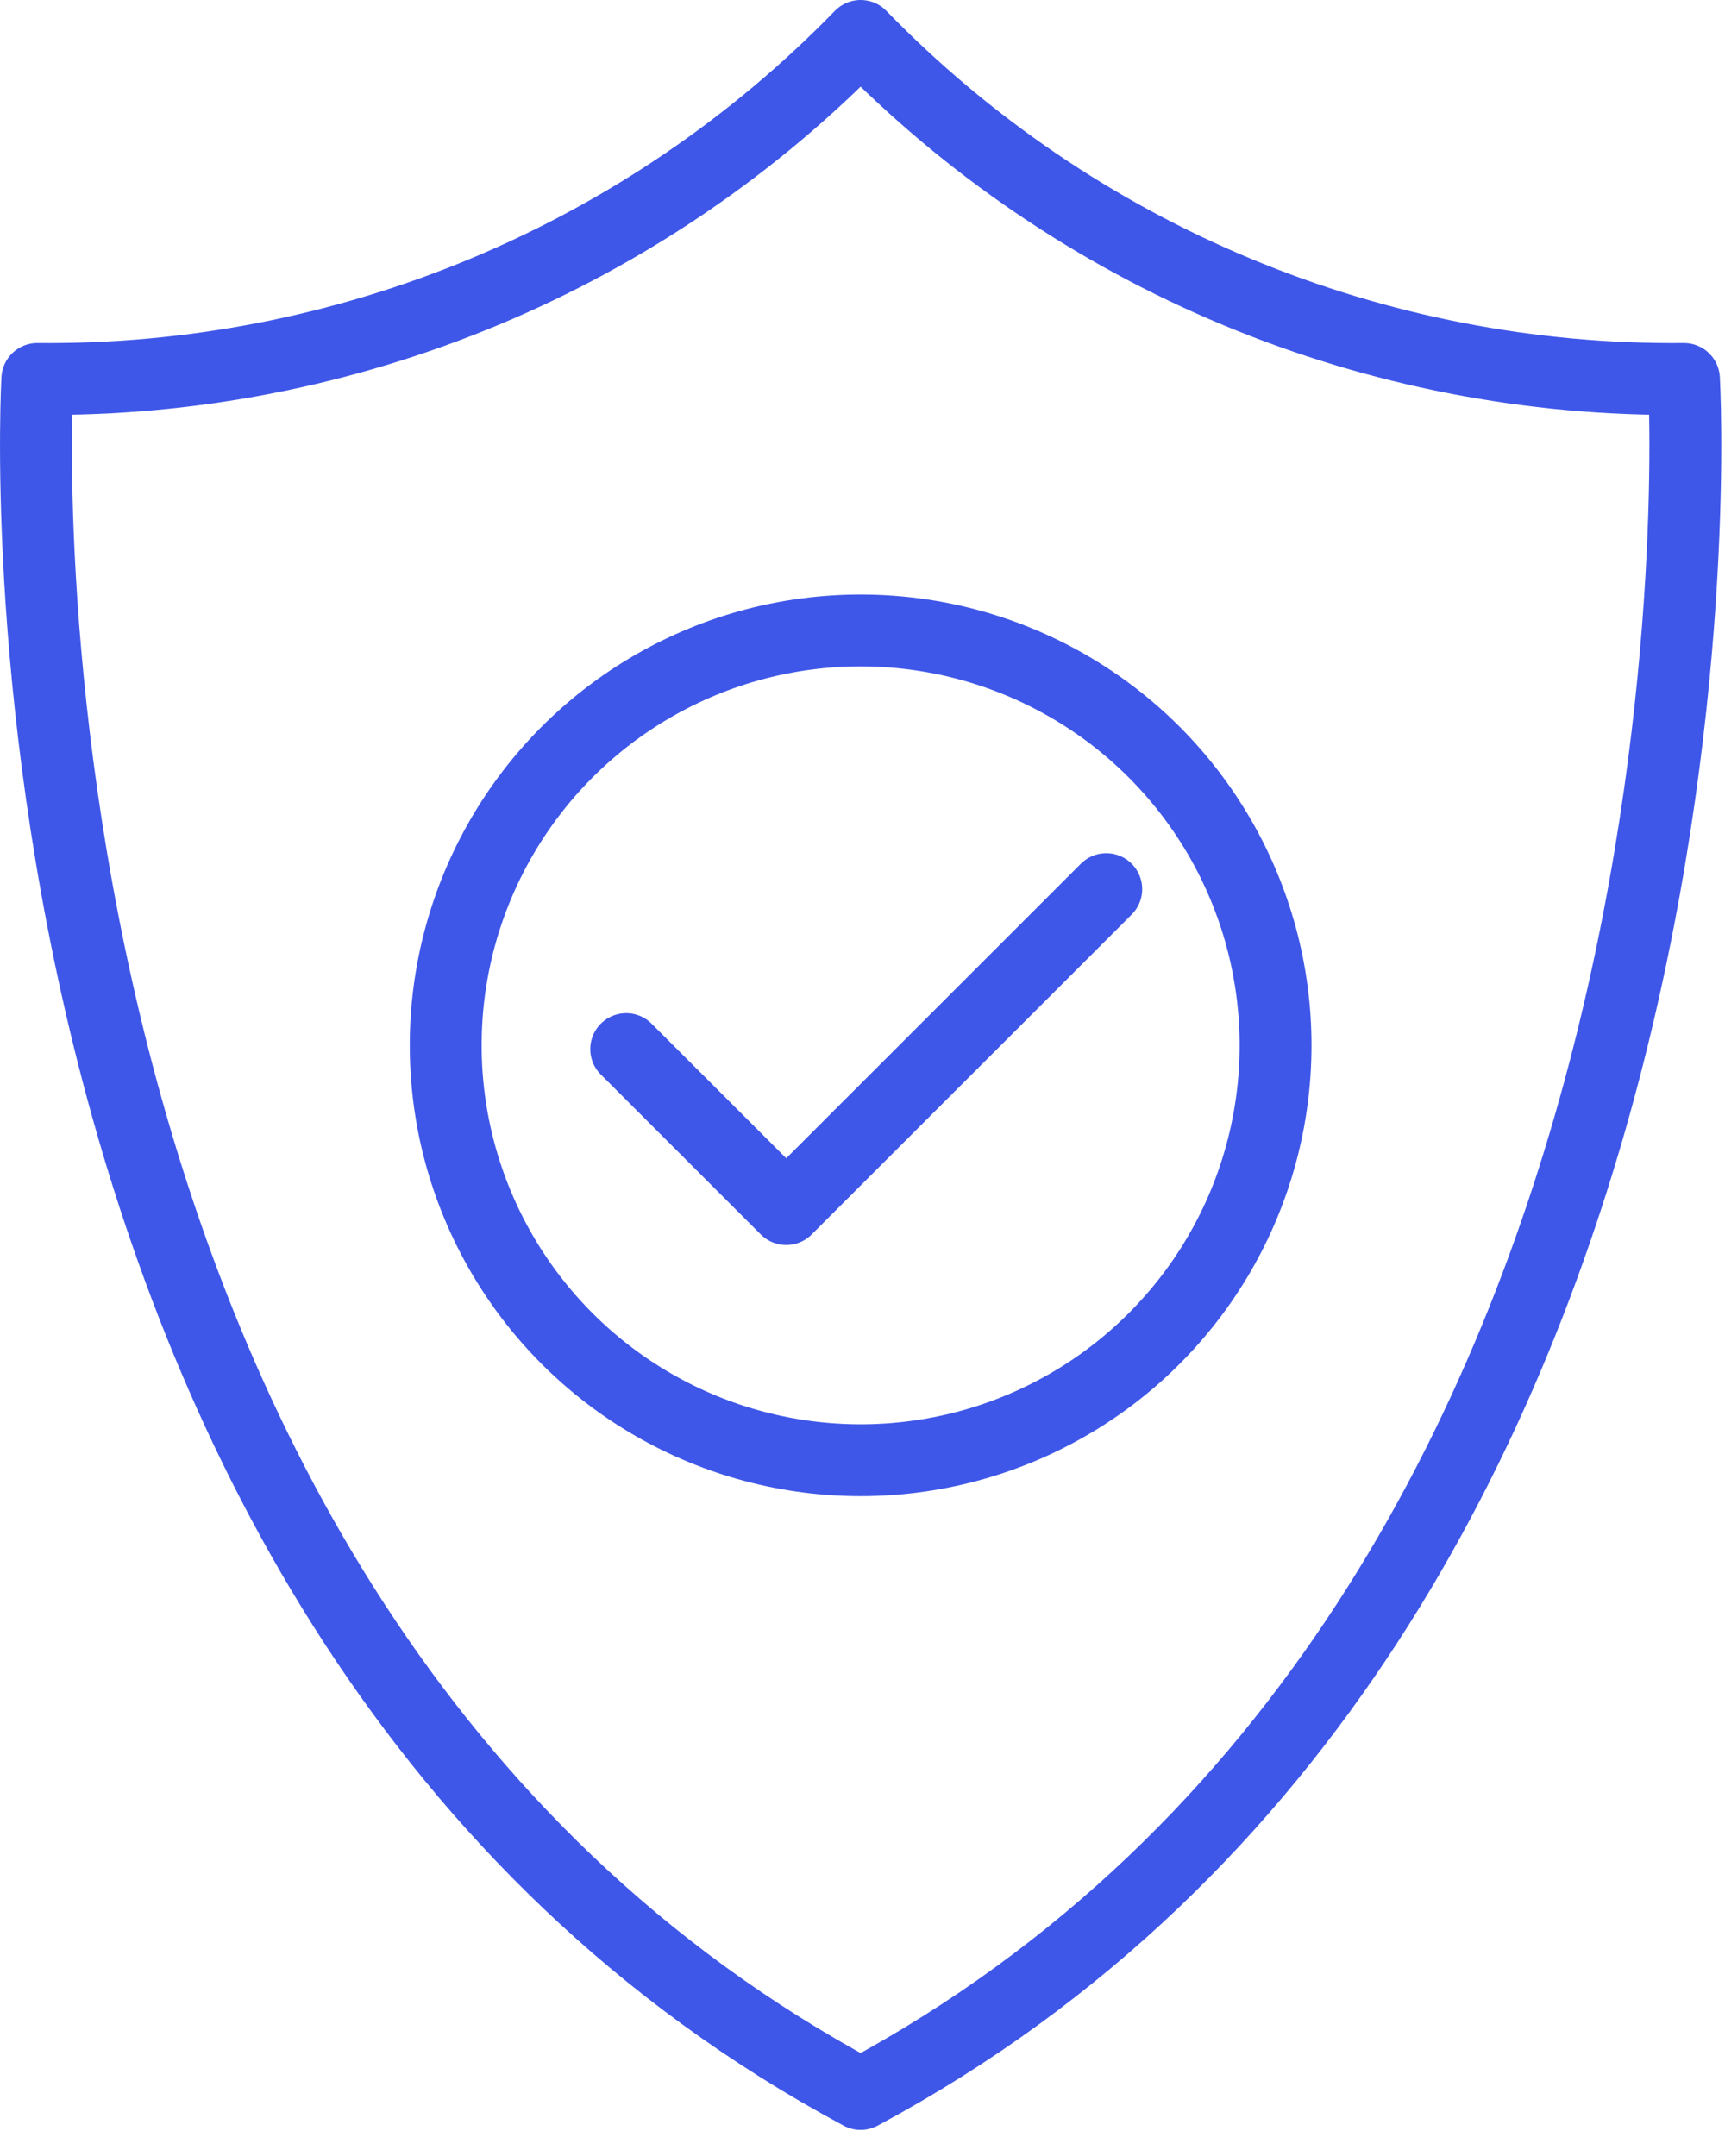
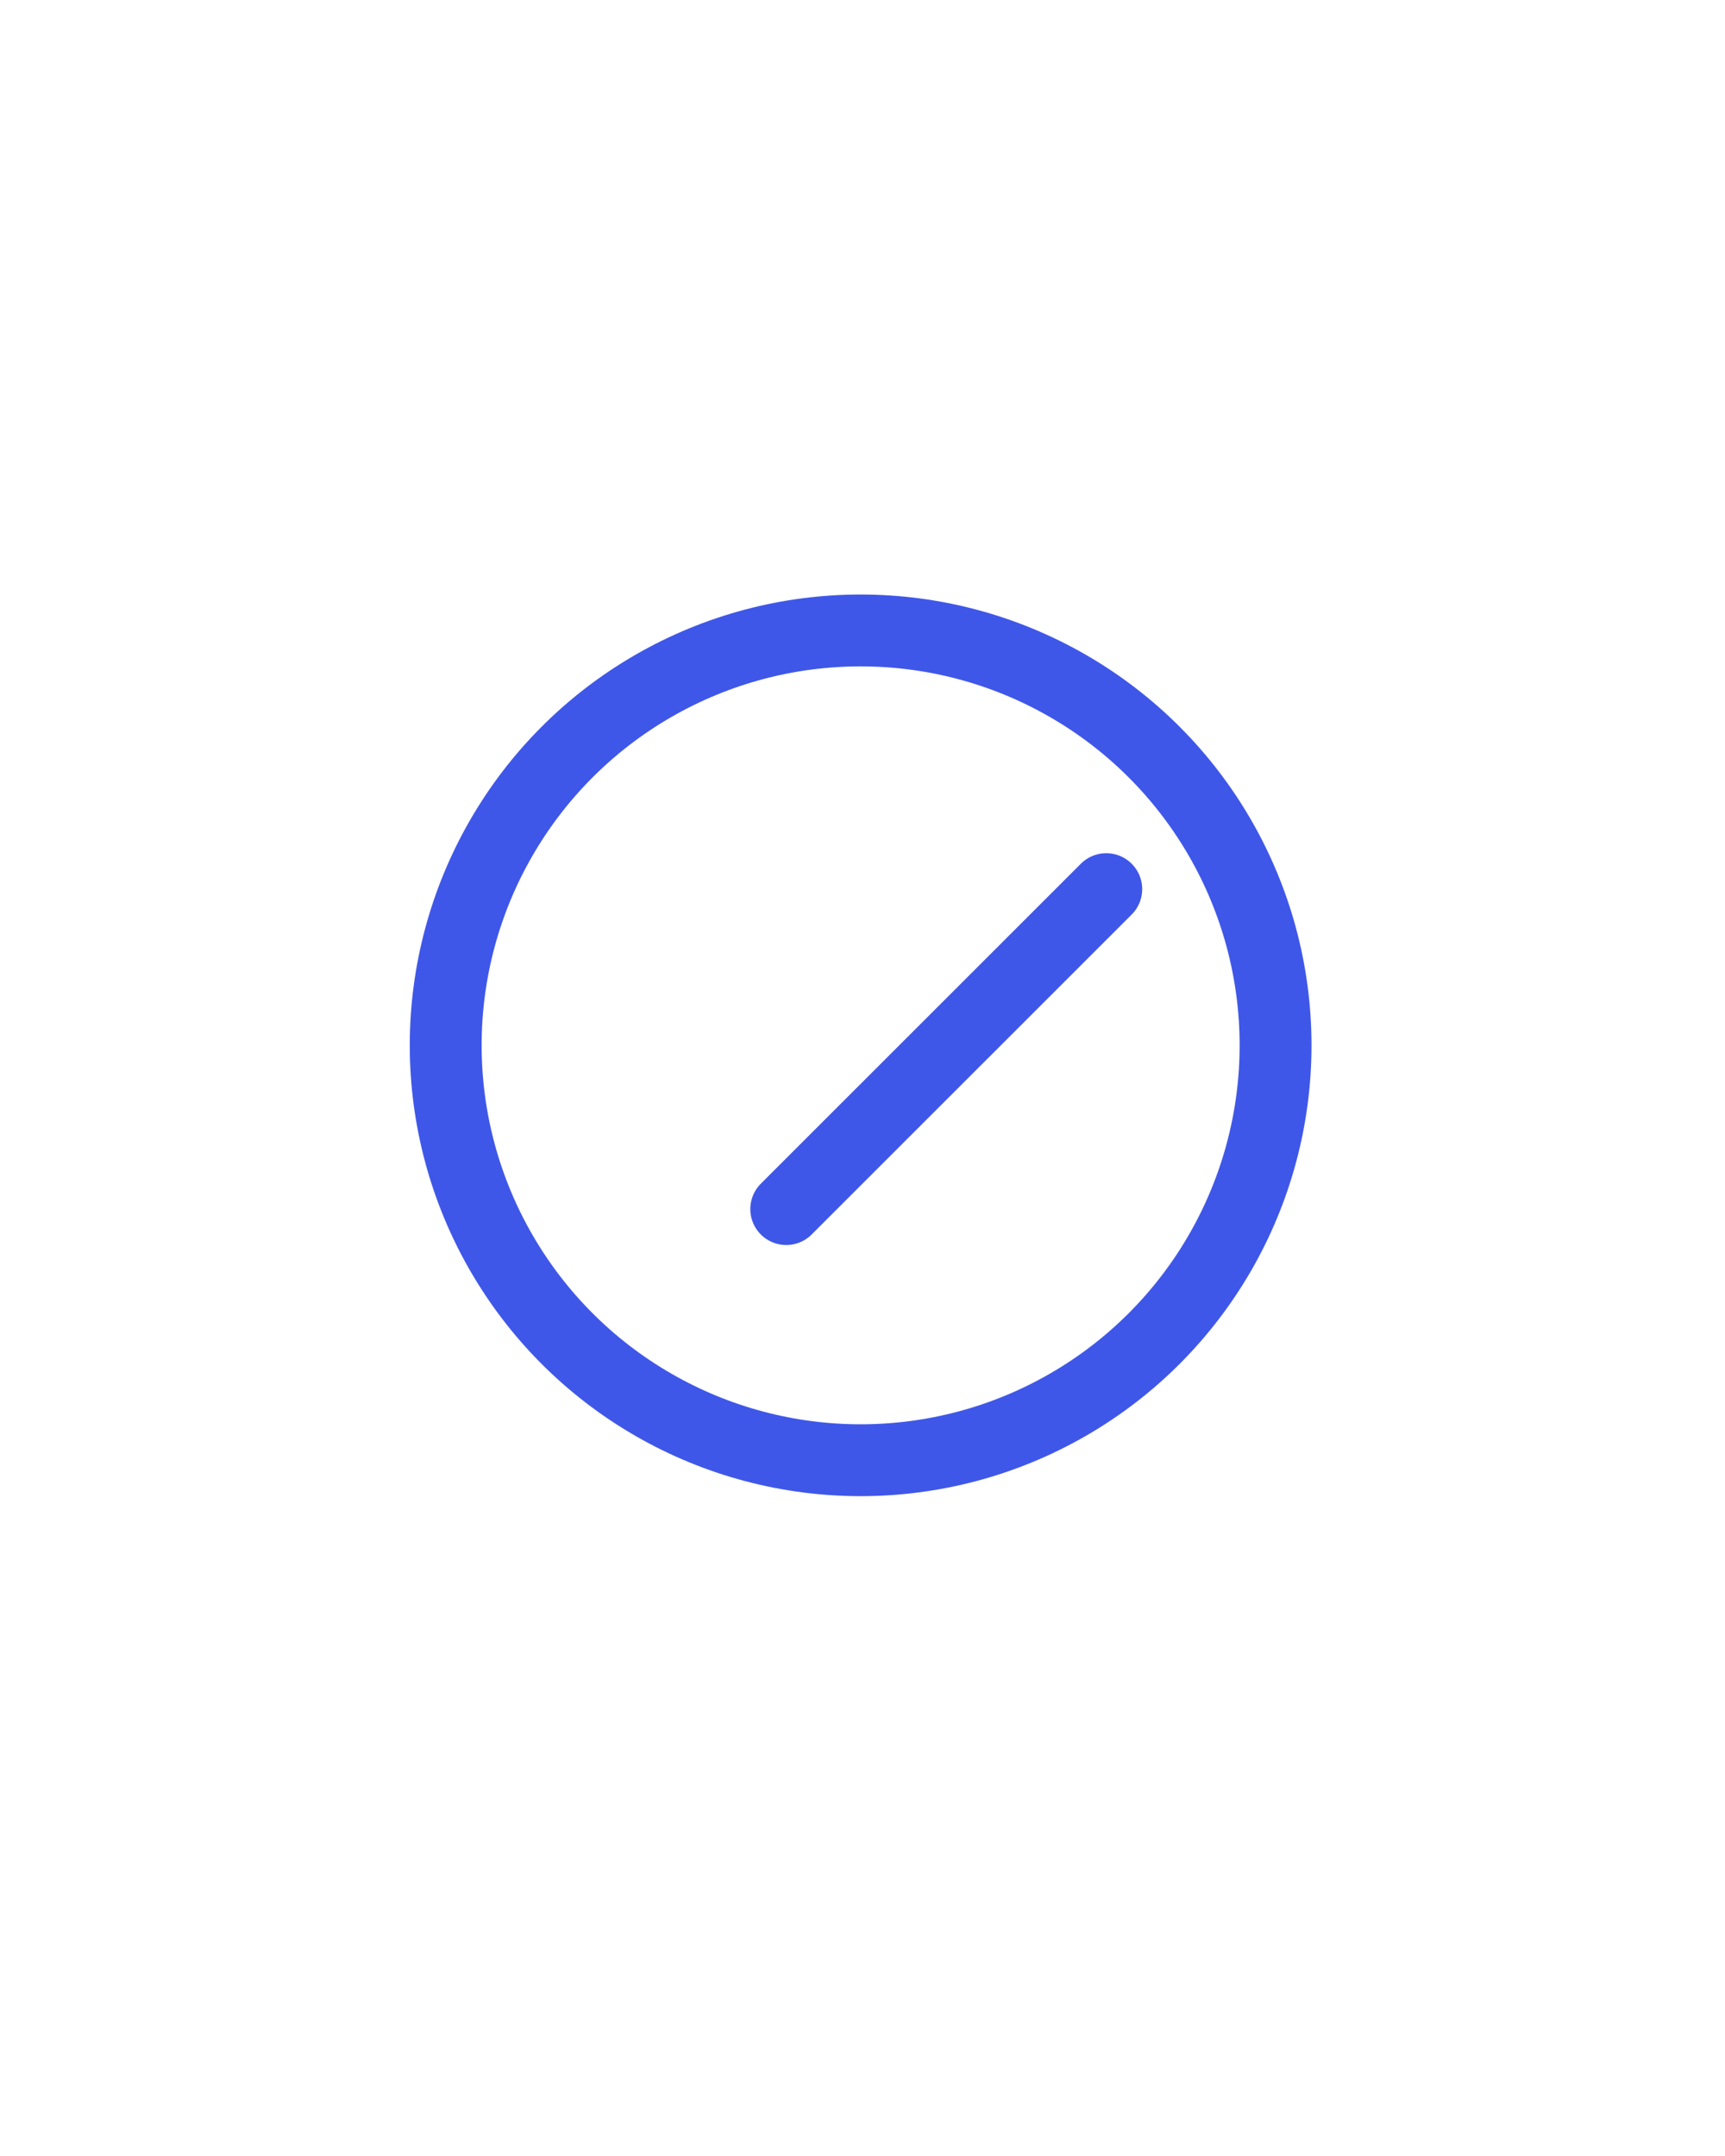
<svg xmlns="http://www.w3.org/2000/svg" width="48" height="60" viewBox="0 0 48 60" fill="none">
-   <path d="M46.858 10.546C42.592 10.589 38.361 9.765 34.423 8.124C30.485 6.483 26.921 4.06 23.948 1C20.975 4.06 17.411 6.483 13.473 8.124C9.535 9.765 5.305 10.589 1.039 10.546C1.039 10.546 -0.966 44.91 23.948 58.274C48.862 44.91 46.858 10.546 46.858 10.546Z" stroke="#3F57E8" stroke-width="2" stroke-linecap="round" stroke-linejoin="round" />
  <circle cx="23.948" cy="29.091" r="11.546" stroke="#3F57E8" stroke-width="2" />
-   <path d="M30.783 24.744L21.878 33.648L17.425 29.196" stroke="#3F57E8" stroke-width="2" stroke-linecap="round" stroke-linejoin="round" />
+   <path d="M30.783 24.744L21.878 33.648" stroke="#3F57E8" stroke-width="2" stroke-linecap="round" stroke-linejoin="round" />
</svg>